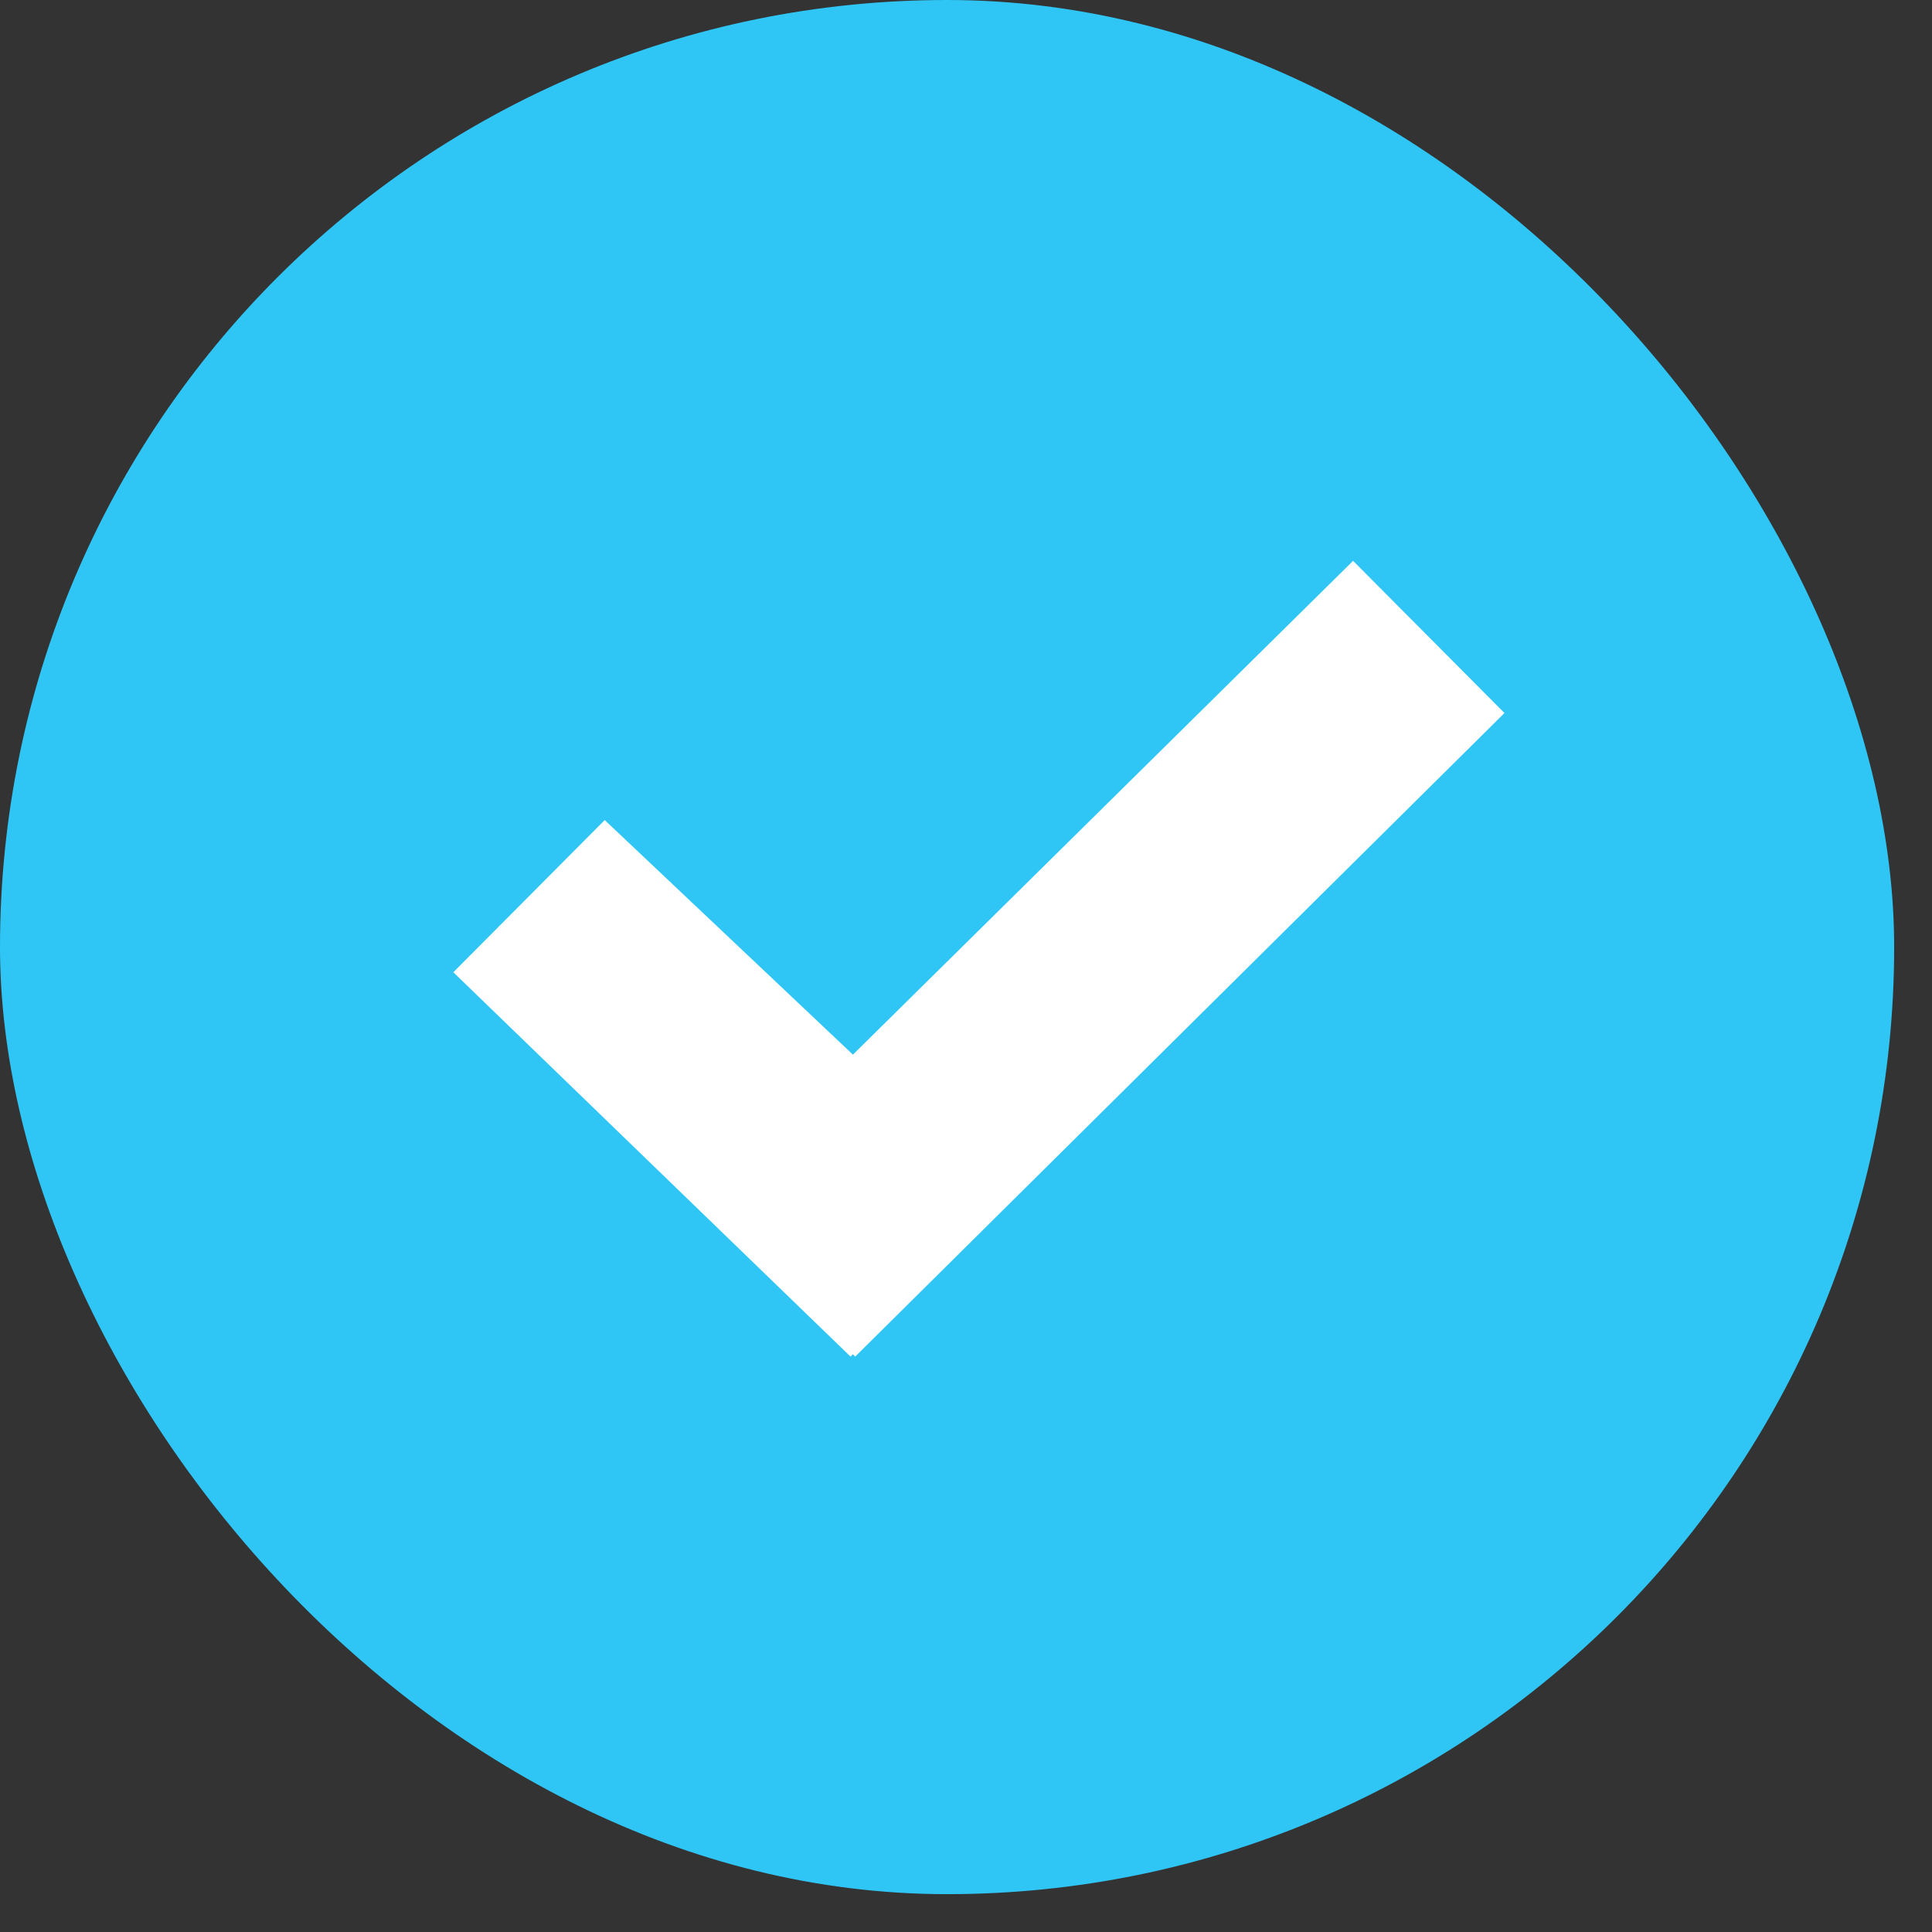
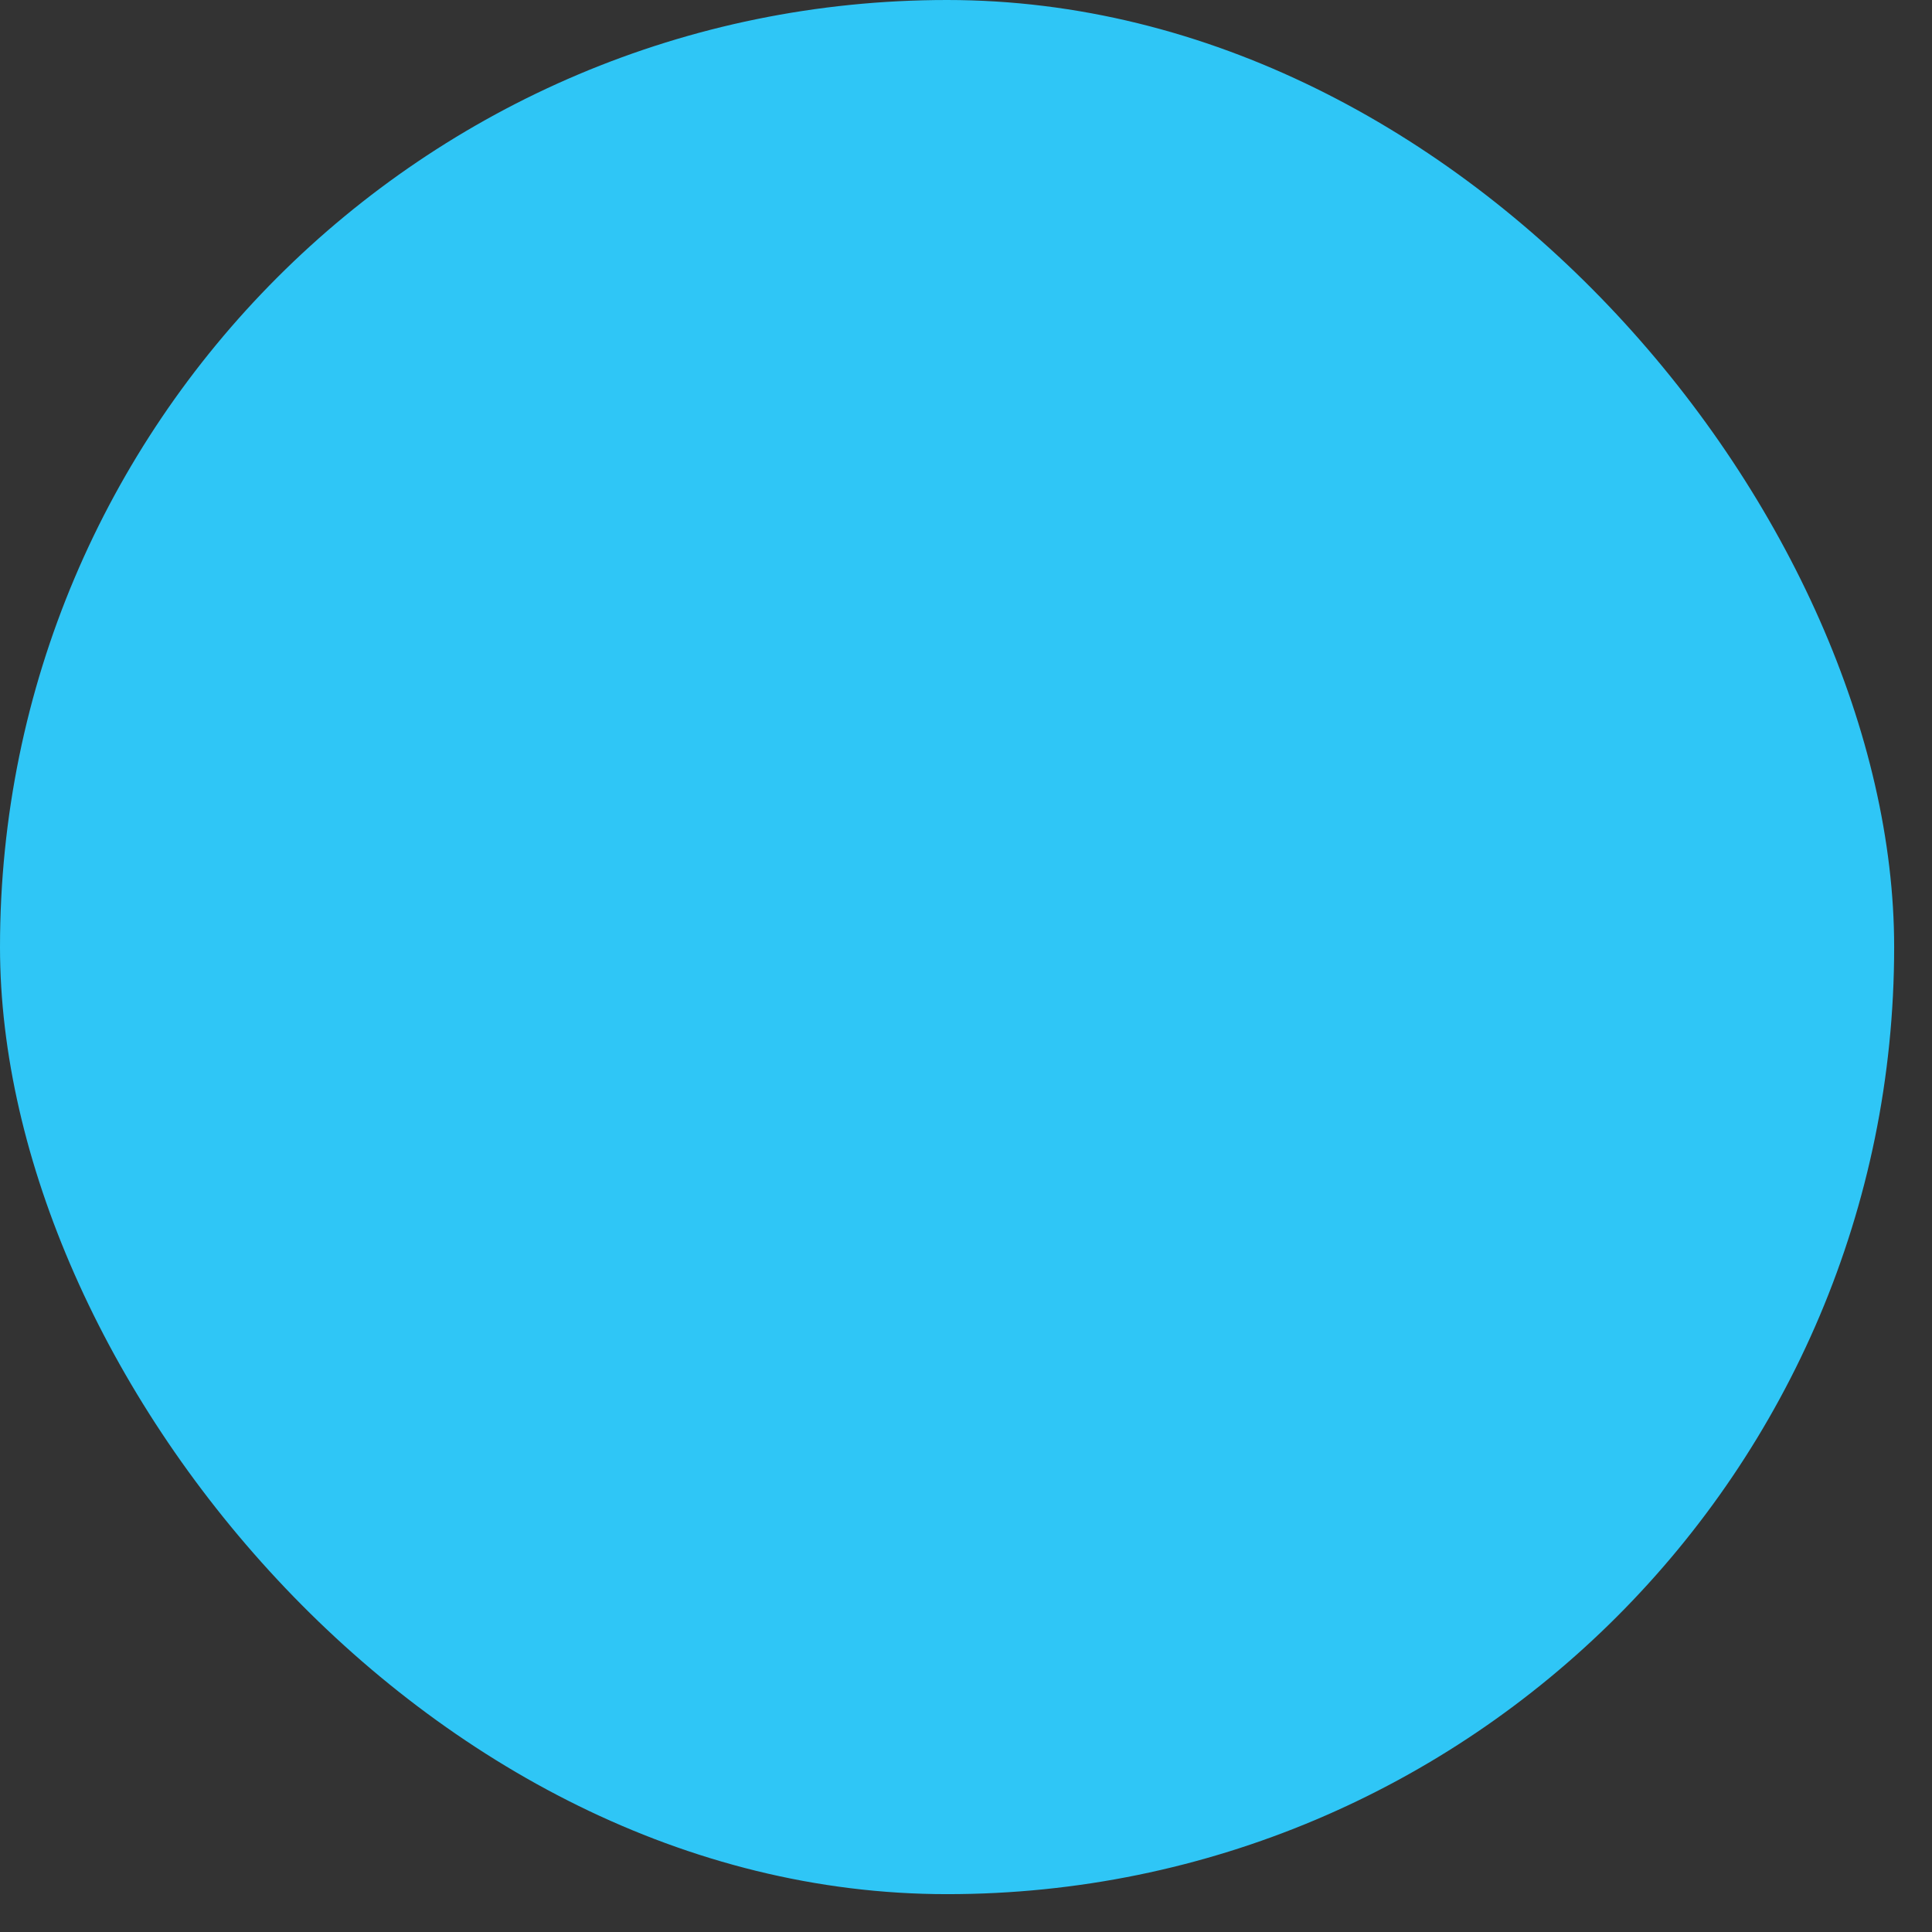
<svg xmlns="http://www.w3.org/2000/svg" width="17" height="17" viewBox="0 0 17 17" fill="none">
  <rect x="0" y="0" width="17" height="17" fill="#333333" stroke="none" />
  <rect width="16.667" height="16.667" rx="8.333" fill="#2FC6F6" />
-   <path fill-rule="evenodd" clip-rule="evenodd" d="M7.505 9.28L11.906 4.935L13.238 6.274L7.525 11.937L7.505 11.916L7.484 11.937L3.989 8.555L5.321 7.216L7.505 9.28Z" fill="white" />
</svg>